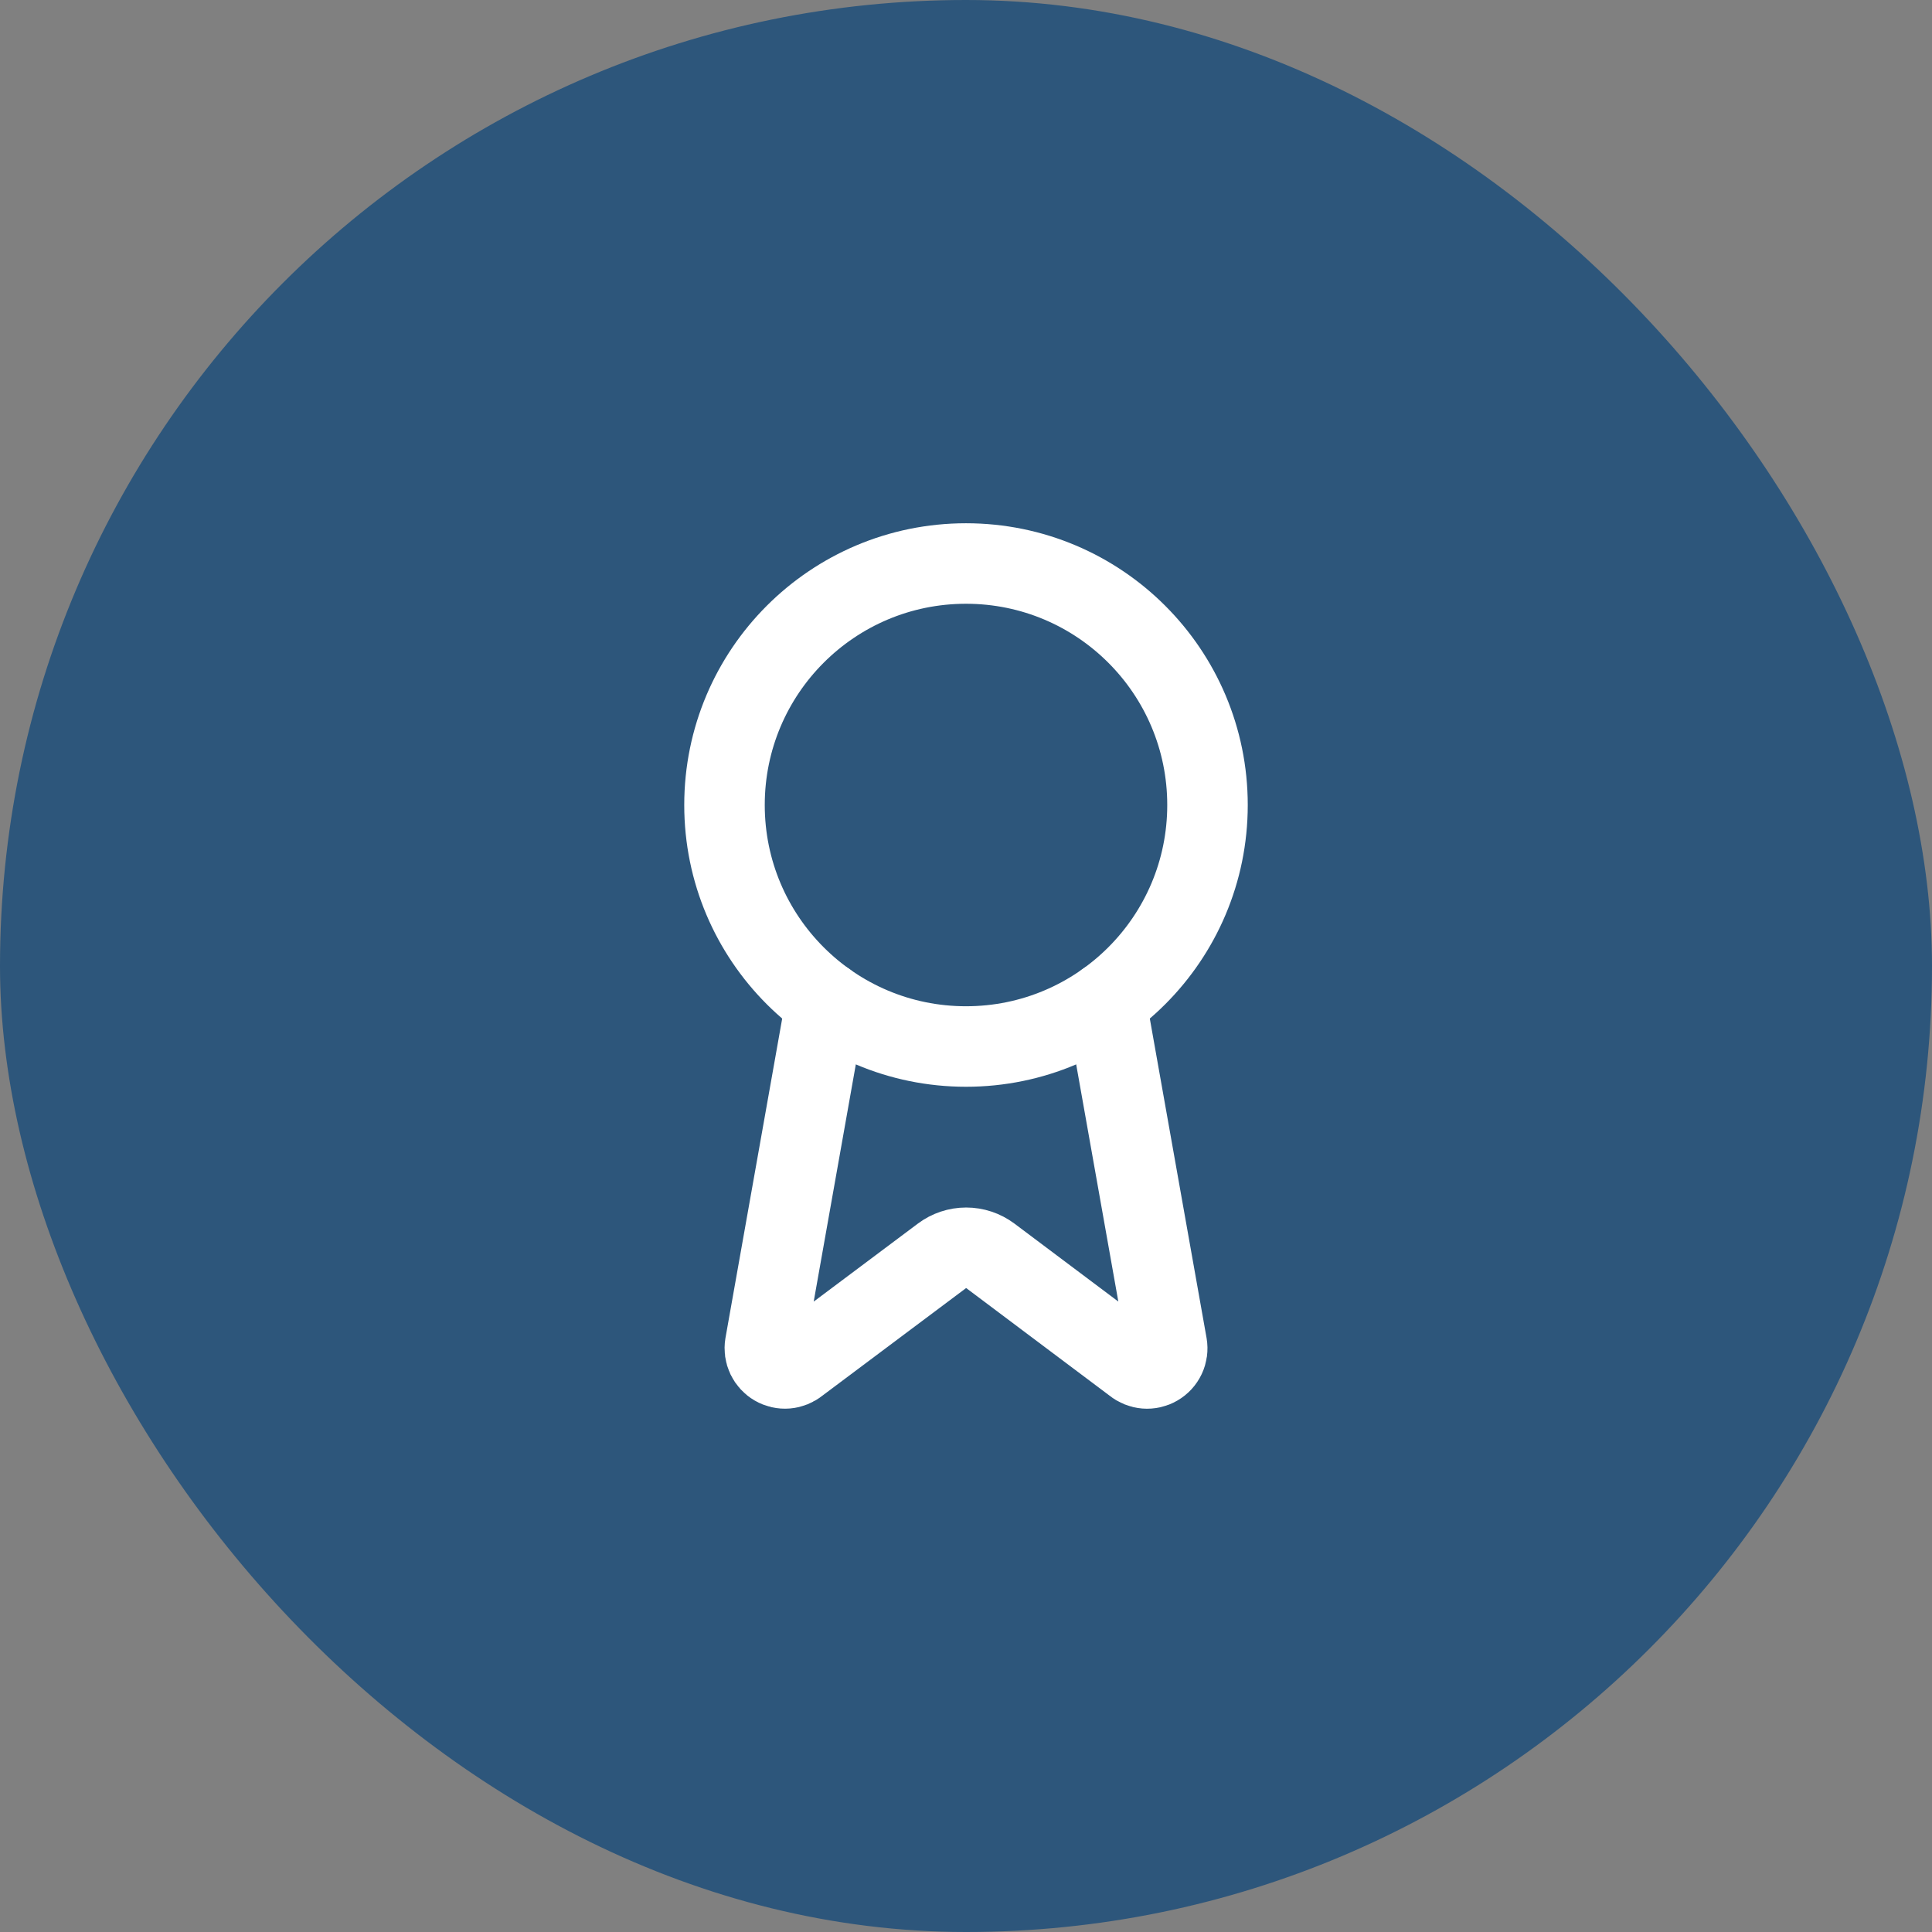
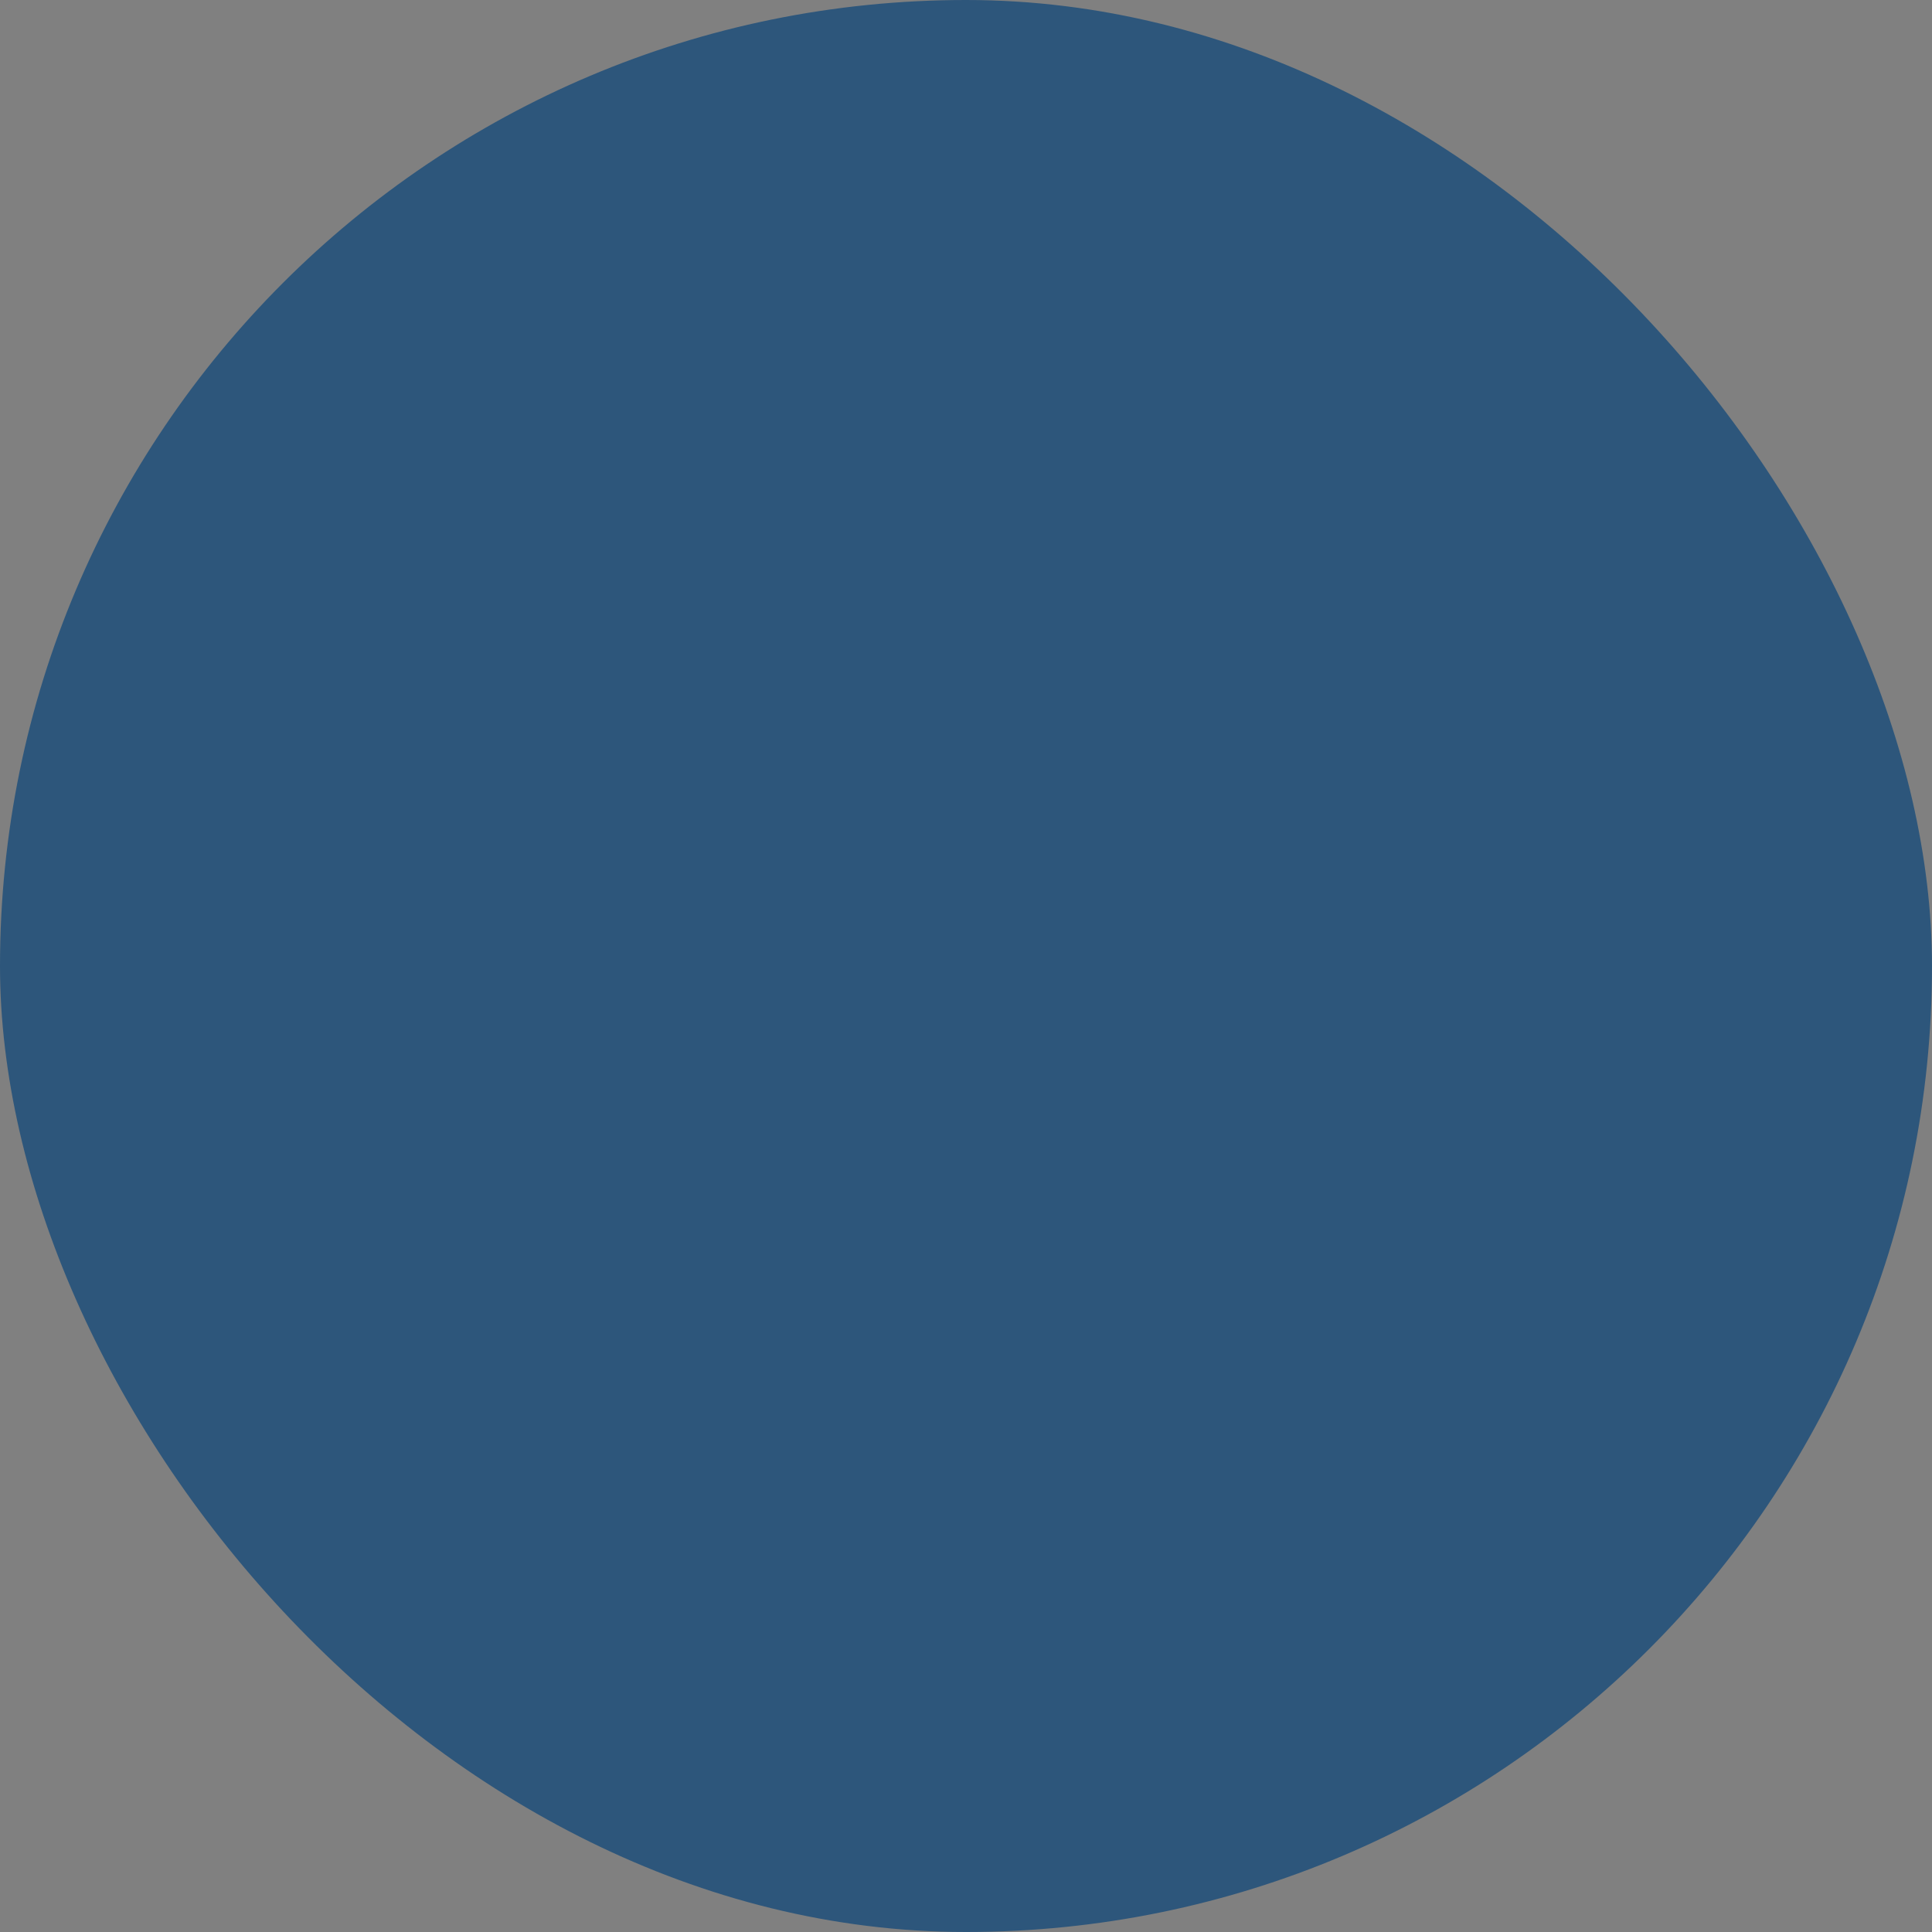
<svg xmlns="http://www.w3.org/2000/svg" width="64" height="64" viewBox="0 0 64 64" fill="none">
  <rect x="0" y="0" width="64" height="64" fill="#808080" stroke="none" />
  <rect width="64" height="64" rx="32" fill="#2D567B" />
-   <path d="M36.636 33.187L38.656 44.555C38.679 44.689 38.66 44.826 38.602 44.949C38.544 45.072 38.451 45.174 38.333 45.242C38.216 45.311 38.08 45.341 37.945 45.33C37.81 45.319 37.681 45.267 37.576 45.181L32.803 41.599C32.572 41.427 32.292 41.334 32.005 41.334C31.717 41.334 31.437 41.427 31.207 41.599L26.425 45.18C26.32 45.266 26.192 45.318 26.057 45.329C25.922 45.34 25.786 45.309 25.669 45.241C25.552 45.173 25.458 45.071 25.4 44.949C25.342 44.826 25.323 44.688 25.345 44.555L27.364 33.187" stroke="white" stroke-width="2.667" stroke-linecap="round" stroke-linejoin="round" />
-   <path d="M32 34.667C36.418 34.667 40 31.085 40 26.667C40 22.248 36.418 18.667 32 18.667C27.582 18.667 24 22.248 24 26.667C24 31.085 27.582 34.667 32 34.667Z" stroke="white" stroke-width="2.667" stroke-linecap="round" stroke-linejoin="round" />
</svg>